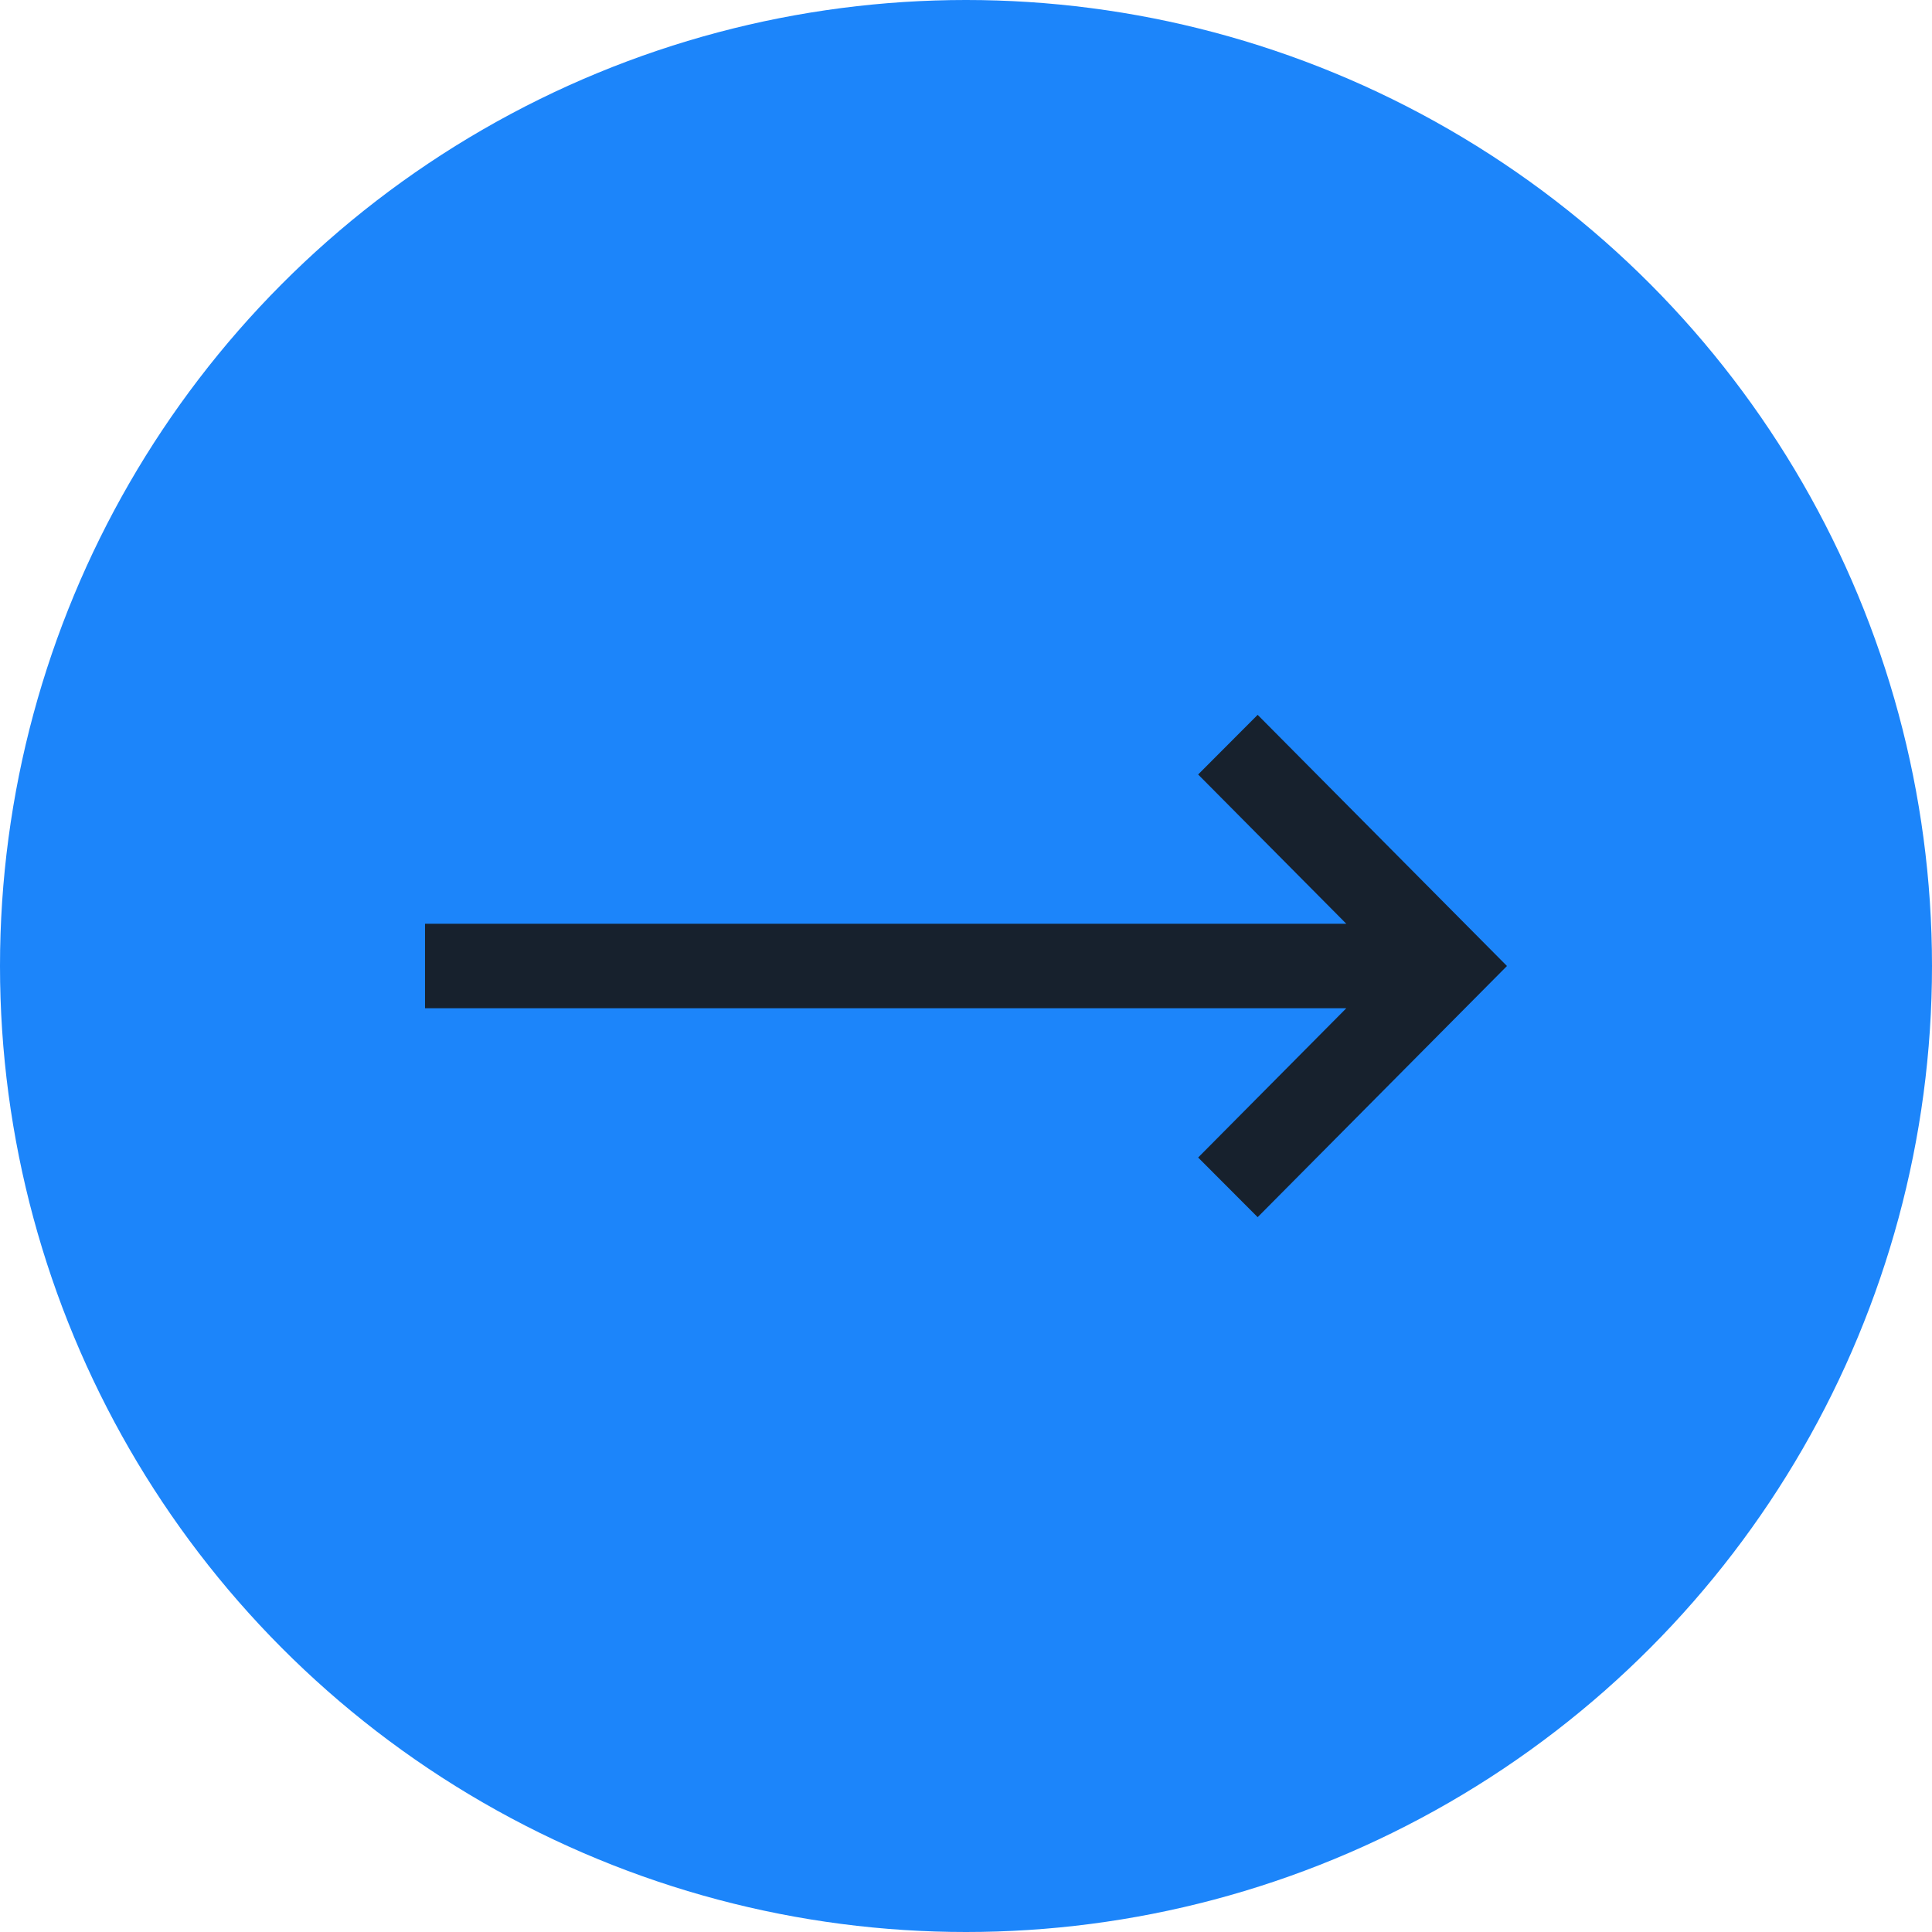
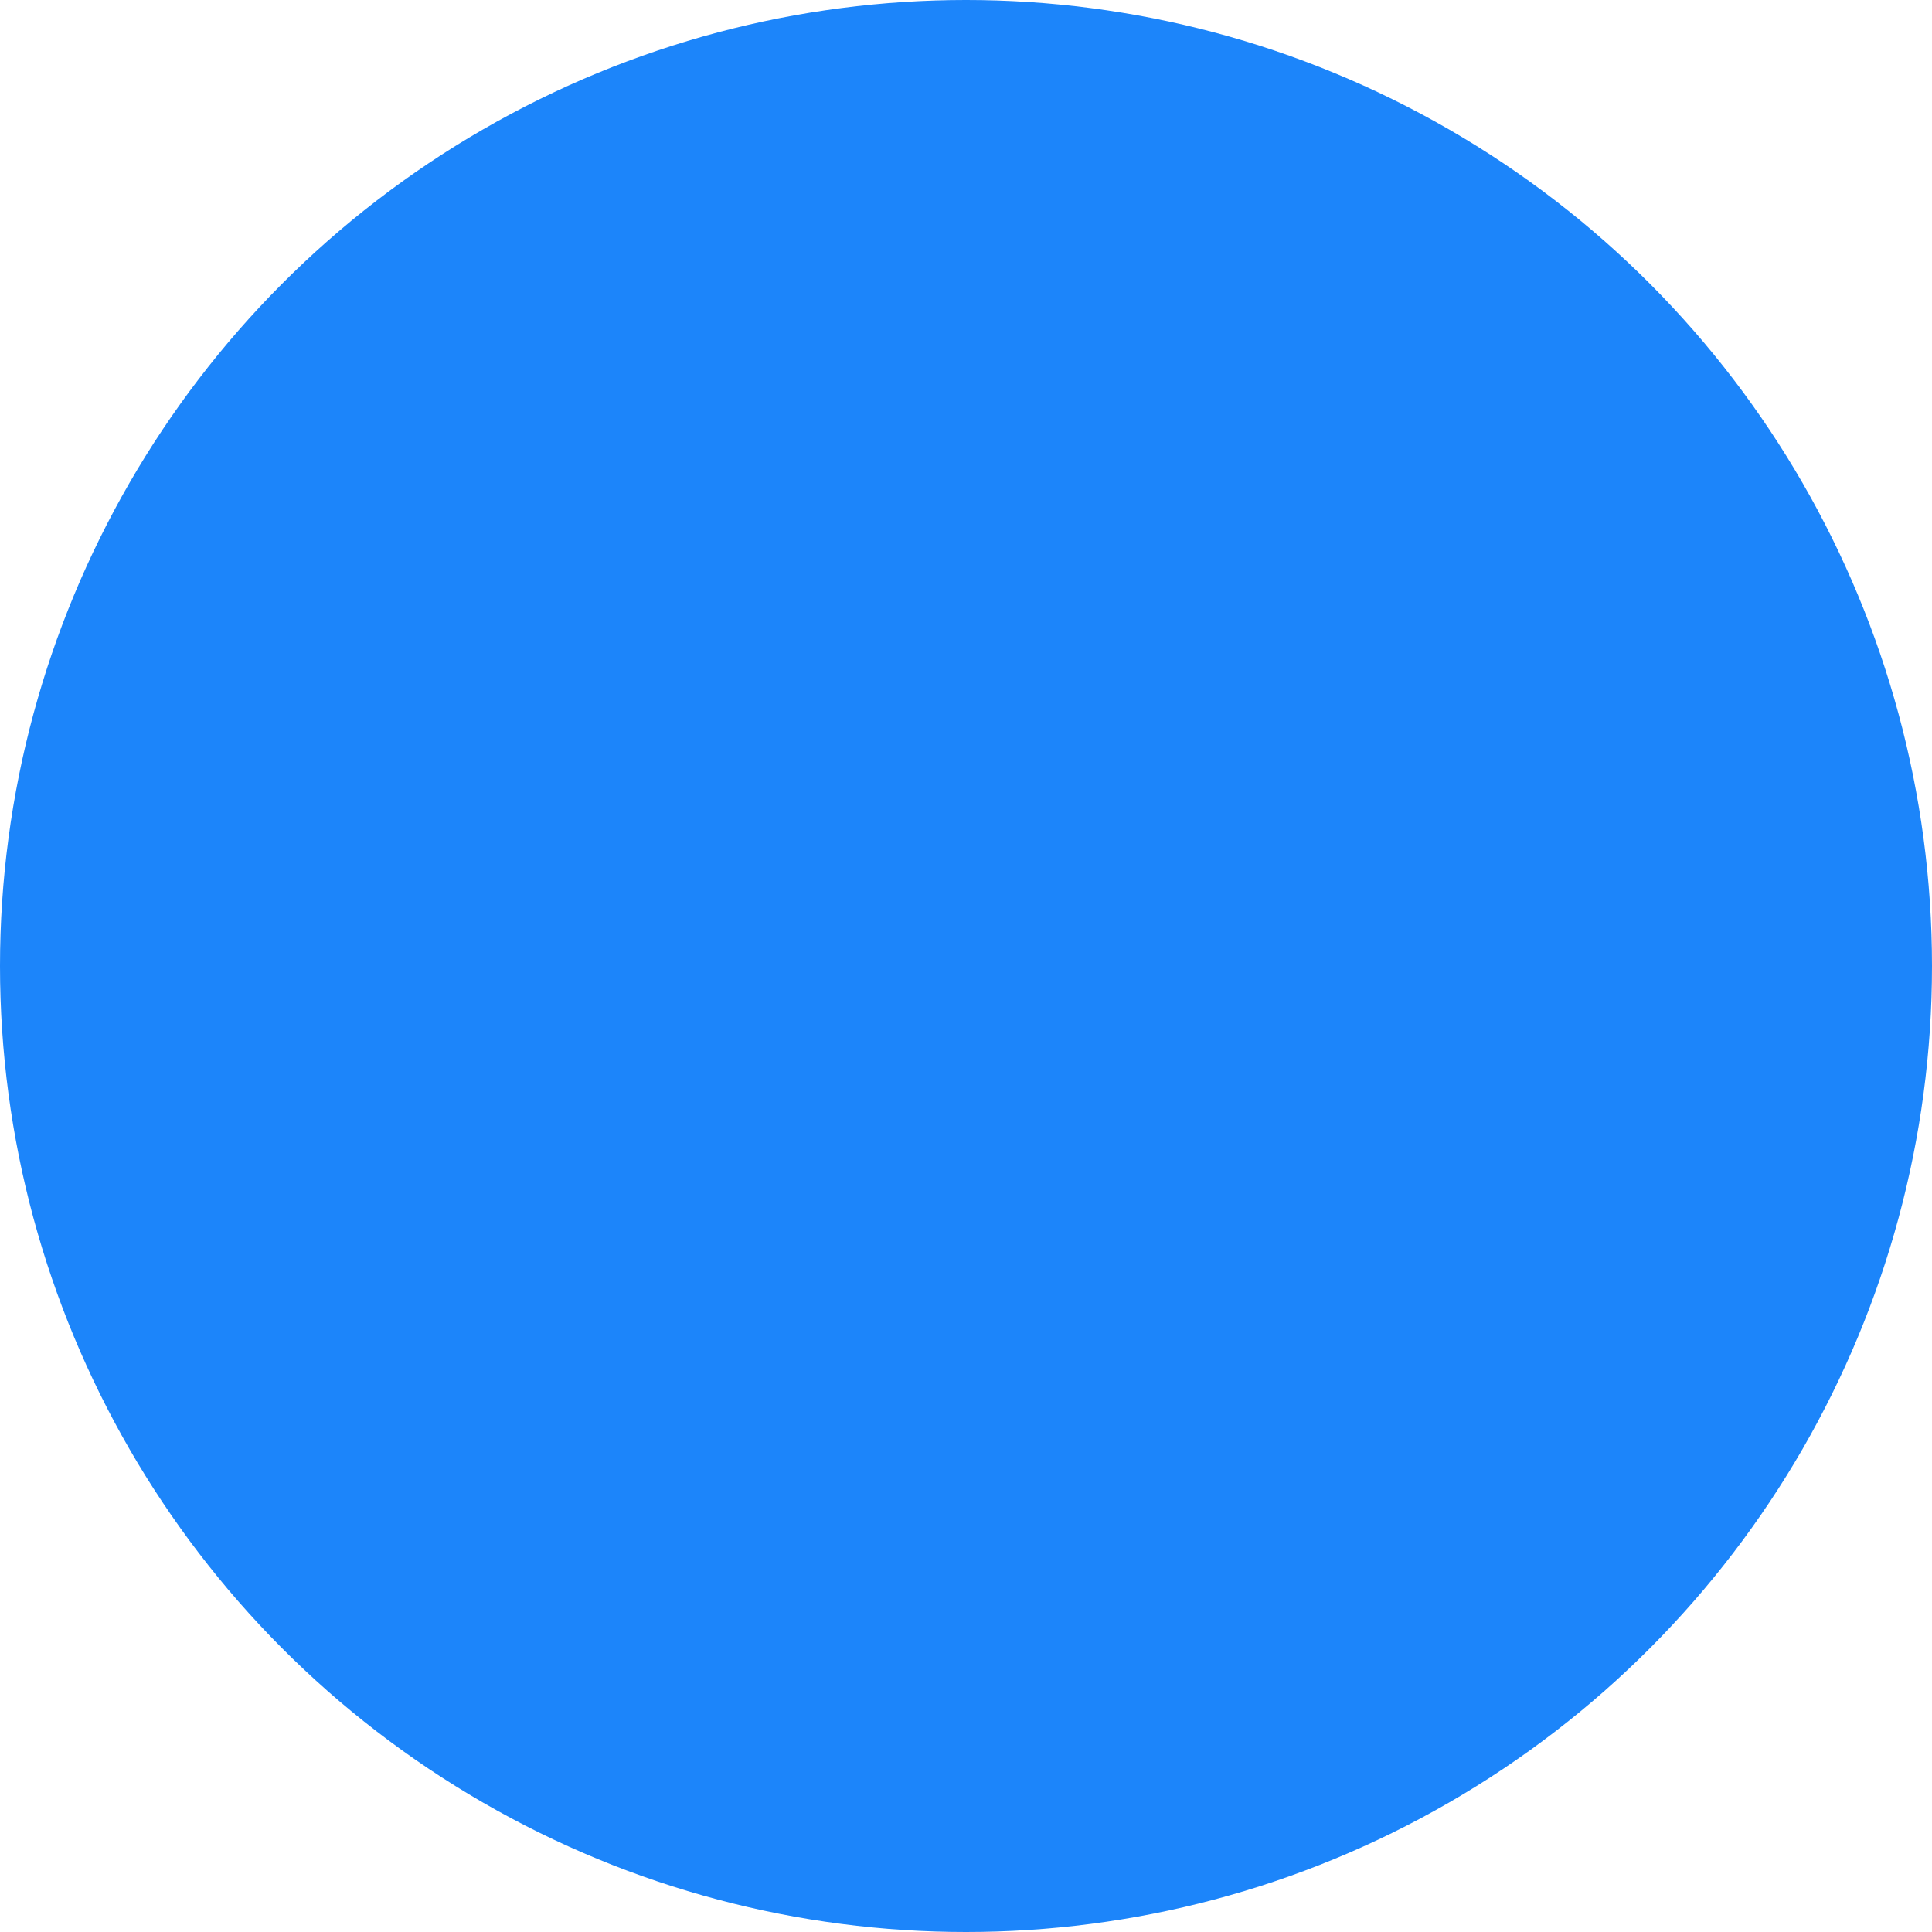
<svg xmlns="http://www.w3.org/2000/svg" width="100" height="100">
  <defs>
    <filter id="a">
      <feColorMatrix in="SourceGraphic" values="0 0 0 0 1 0 0 0 0 1 0 0 0 0 1 0 0 0 1 0" />
    </filter>
  </defs>
  <g fill="none" fill-rule="evenodd">
    <circle fill="#1C85FA" cx="50" cy="50" r="50" />
    <g filter="url(#a)" transform="translate(22 37)" opacity=".9">
-       <path fill="#161616" d="M0 15.186h47.685l-7.669 7.727L43.096 26 56 13 43.096 0l-3.08 3.087 7.669 7.727H0z" />
-     </g>
+       </g>
  </g>
</svg>